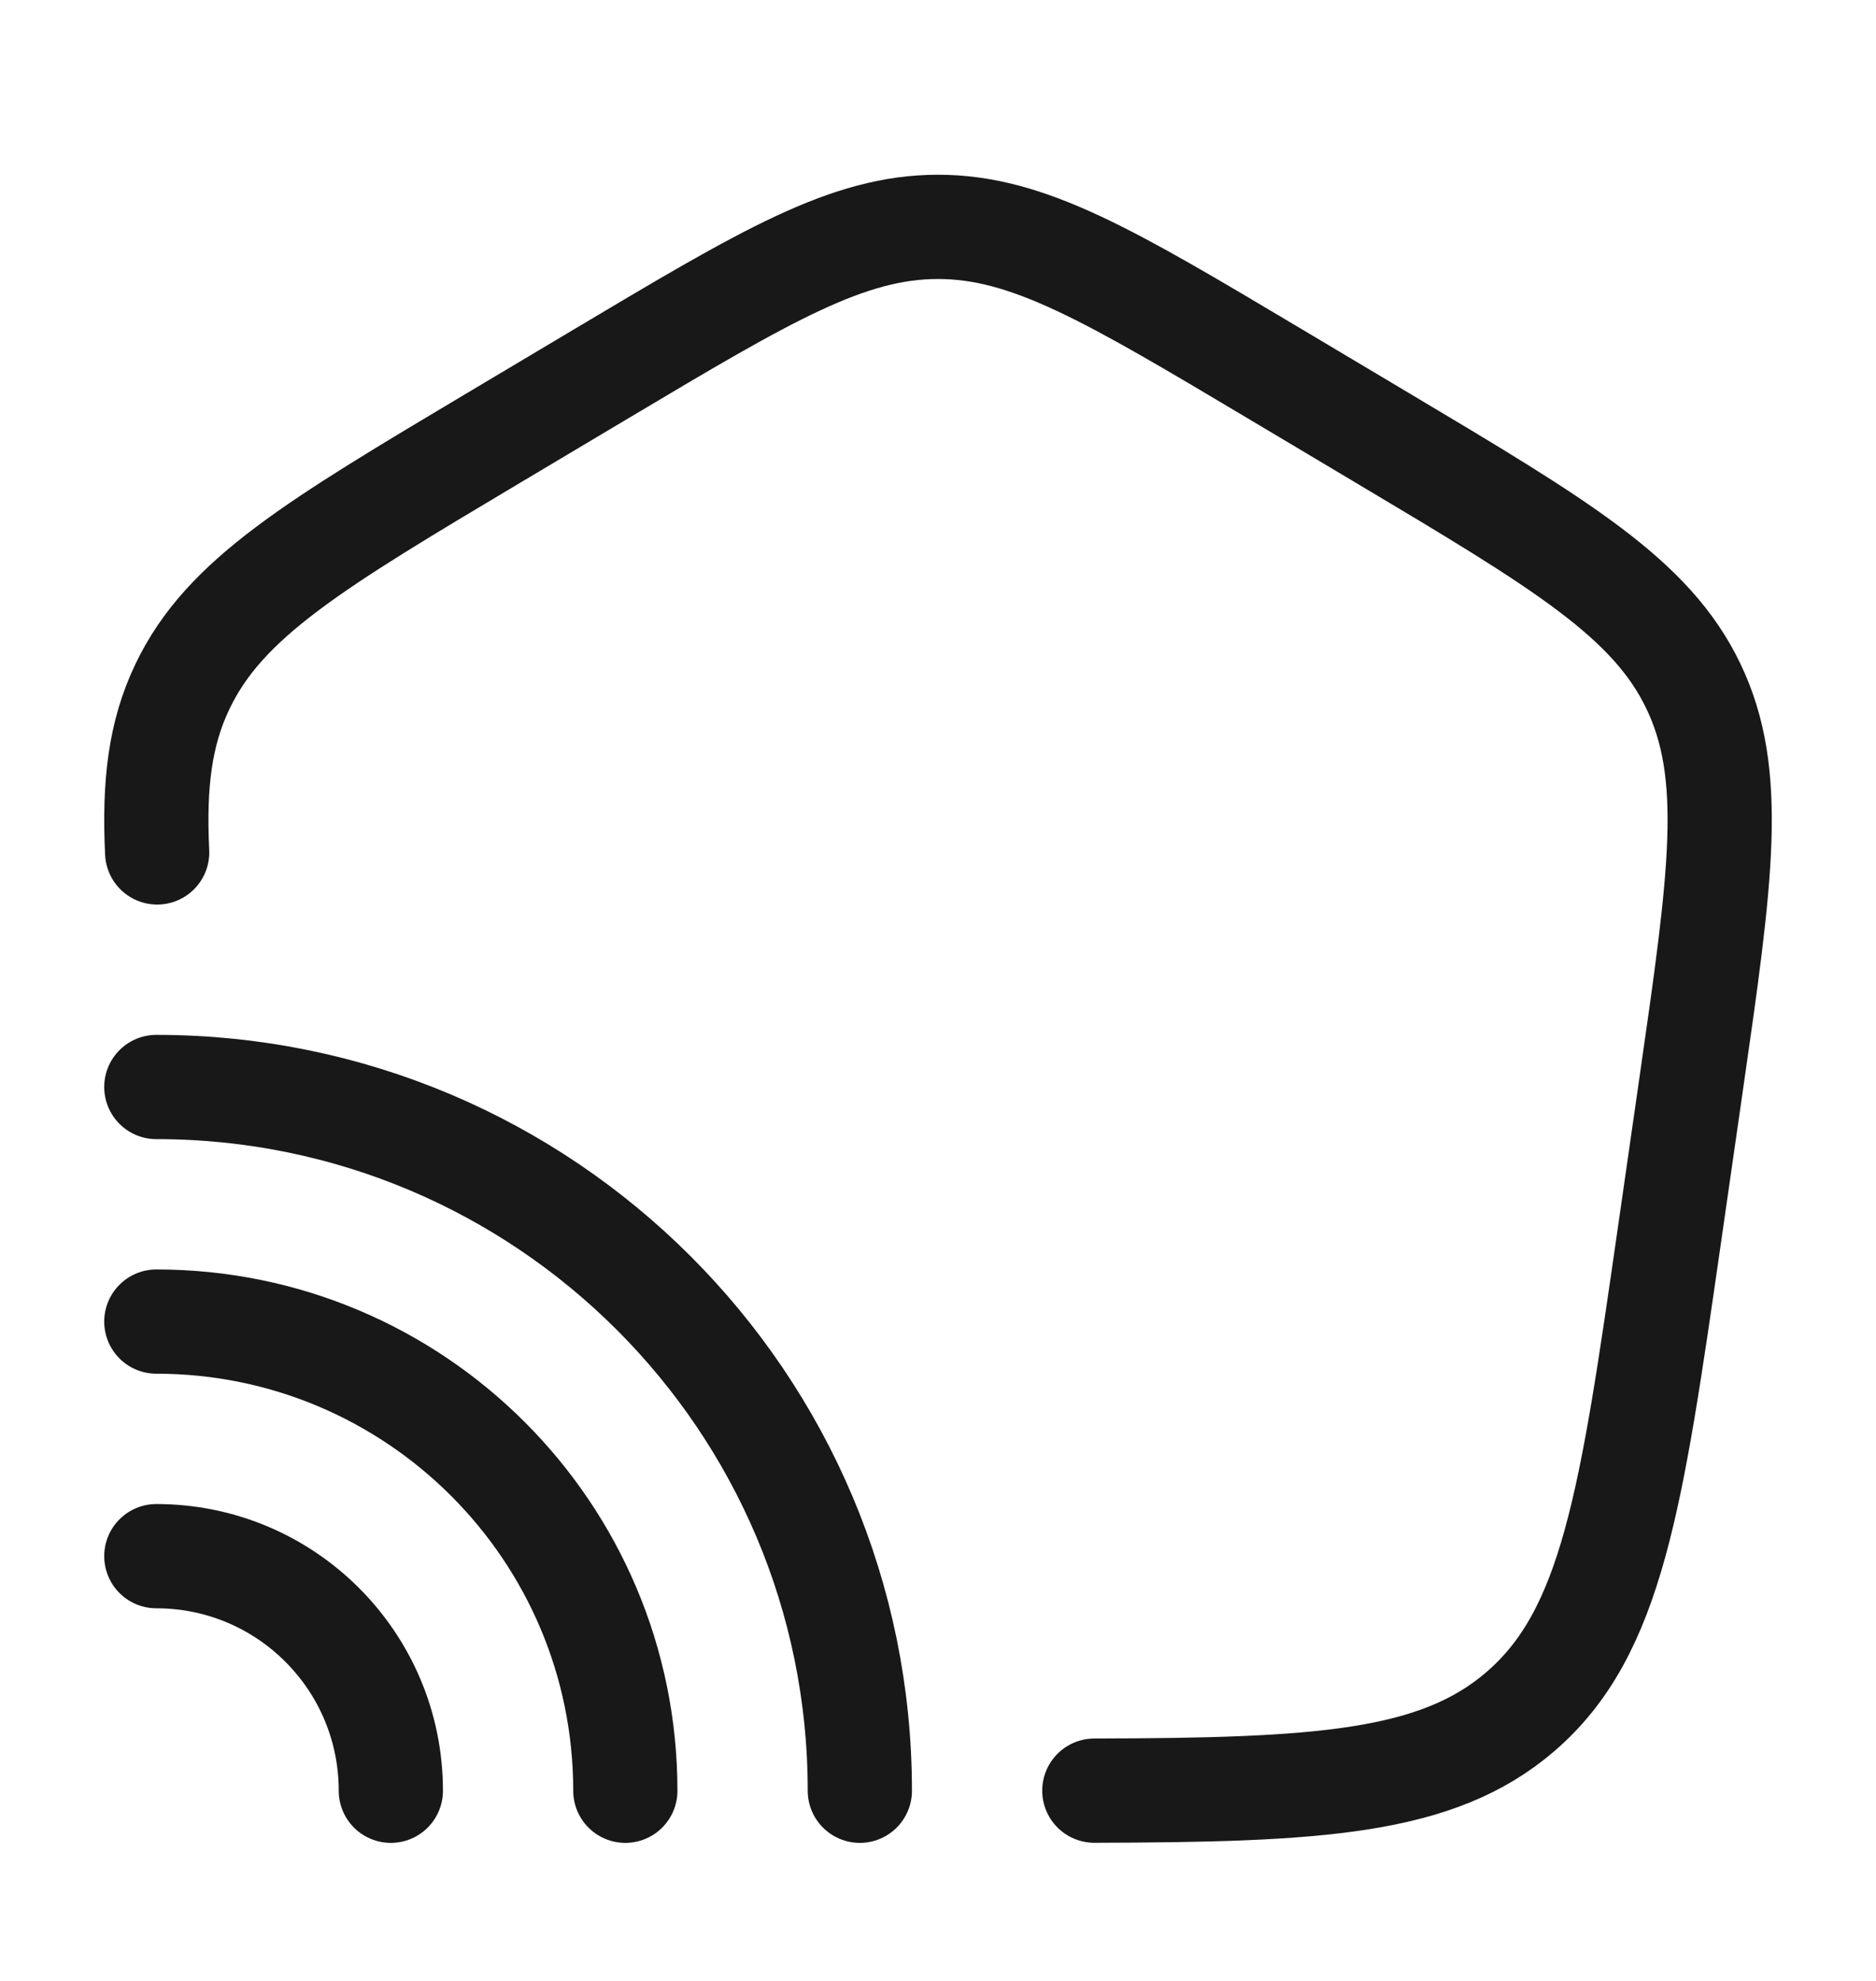
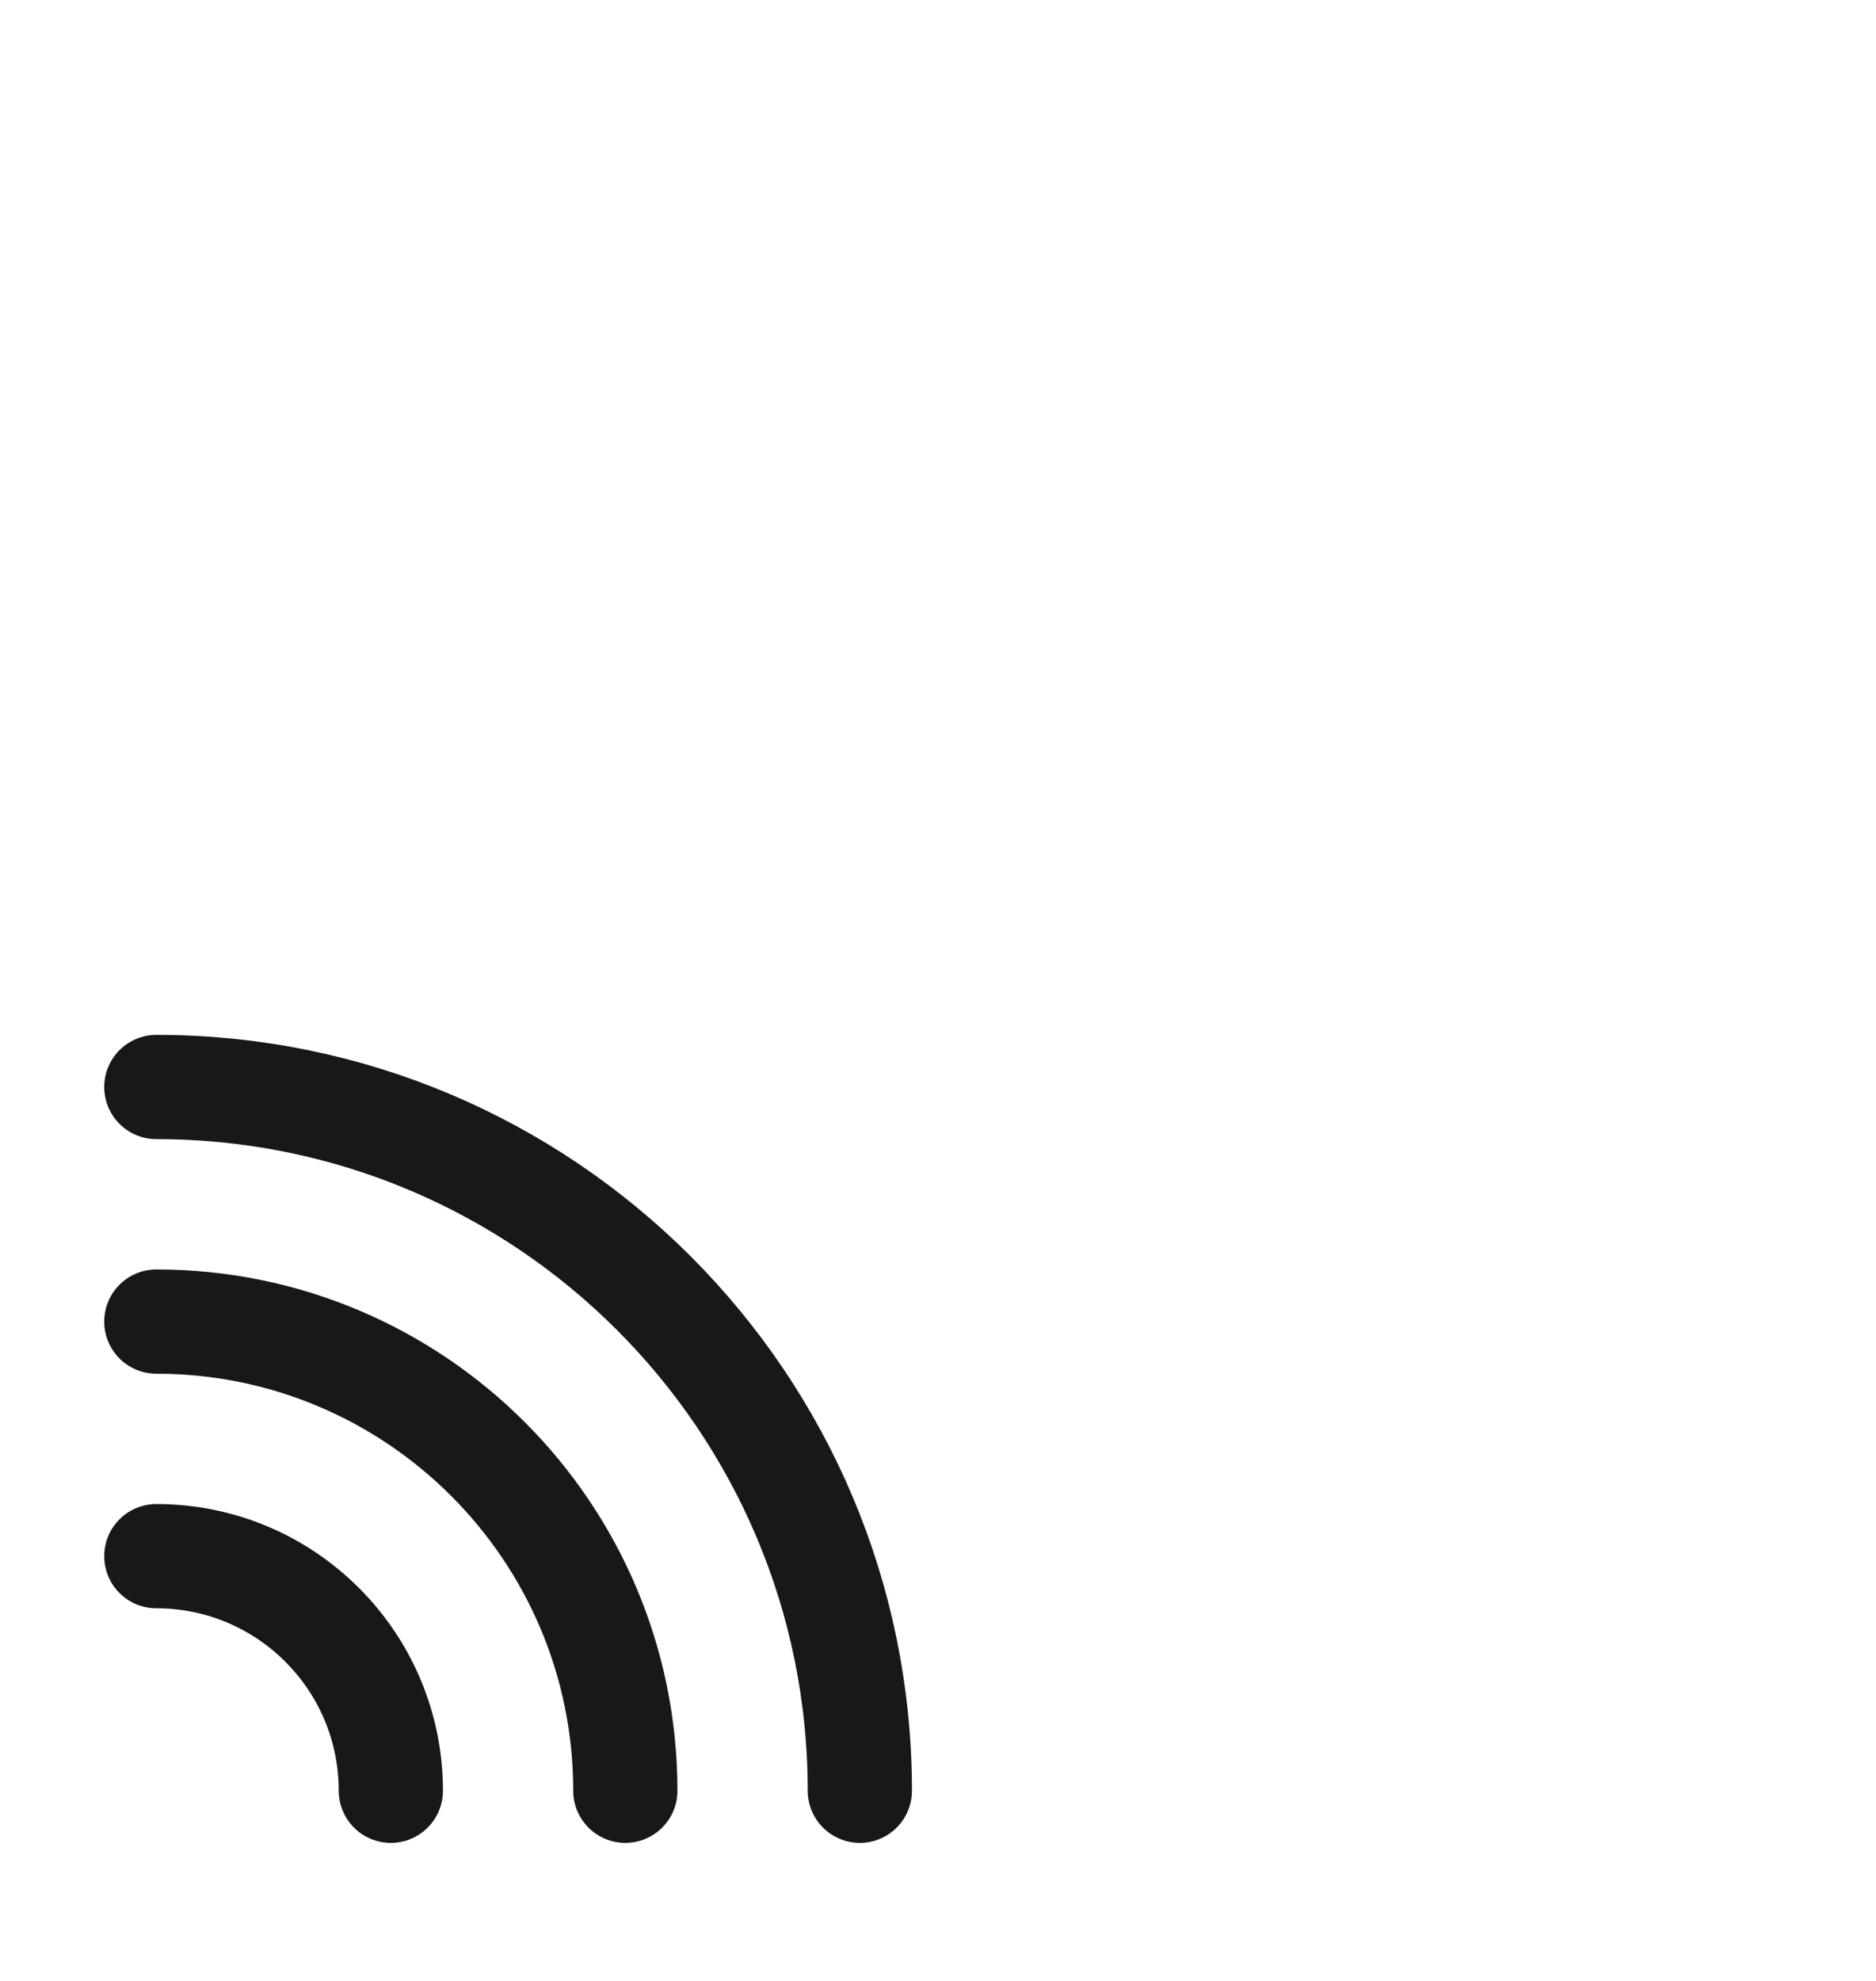
<svg xmlns="http://www.w3.org/2000/svg" width="18" height="19" viewBox="0 0 18 19" fill="none">
-   <path d="M1.508 8.176C1.476 7.52 1.536 7.031 1.752 6.582C2.157 5.736 3.02 5.223 4.745 4.195L5.784 3.576C7.351 2.643 8.134 2.176 9 2.176C9.866 2.176 10.649 2.643 12.216 3.576L13.255 4.195C14.98 5.223 15.843 5.736 16.248 6.582C16.654 7.428 16.512 8.416 16.227 10.394L16.018 11.847C15.652 14.388 15.47 15.658 14.588 16.417C13.787 17.107 12.645 17.17 10.5 17.175" stroke="#181818" stroke-linecap="round" />
  <path d="M8.25 17.176C8.25 13.448 5.228 10.426 1.5 10.426" stroke="#181818" stroke-linecap="round" />
  <path d="M6 17.176C6 14.691 3.985 12.676 1.5 12.676" stroke="#181818" stroke-linecap="round" />
  <path d="M3.75 17.176C3.75 15.933 2.743 14.926 1.5 14.926" stroke="#181818" stroke-linecap="round" />
</svg>